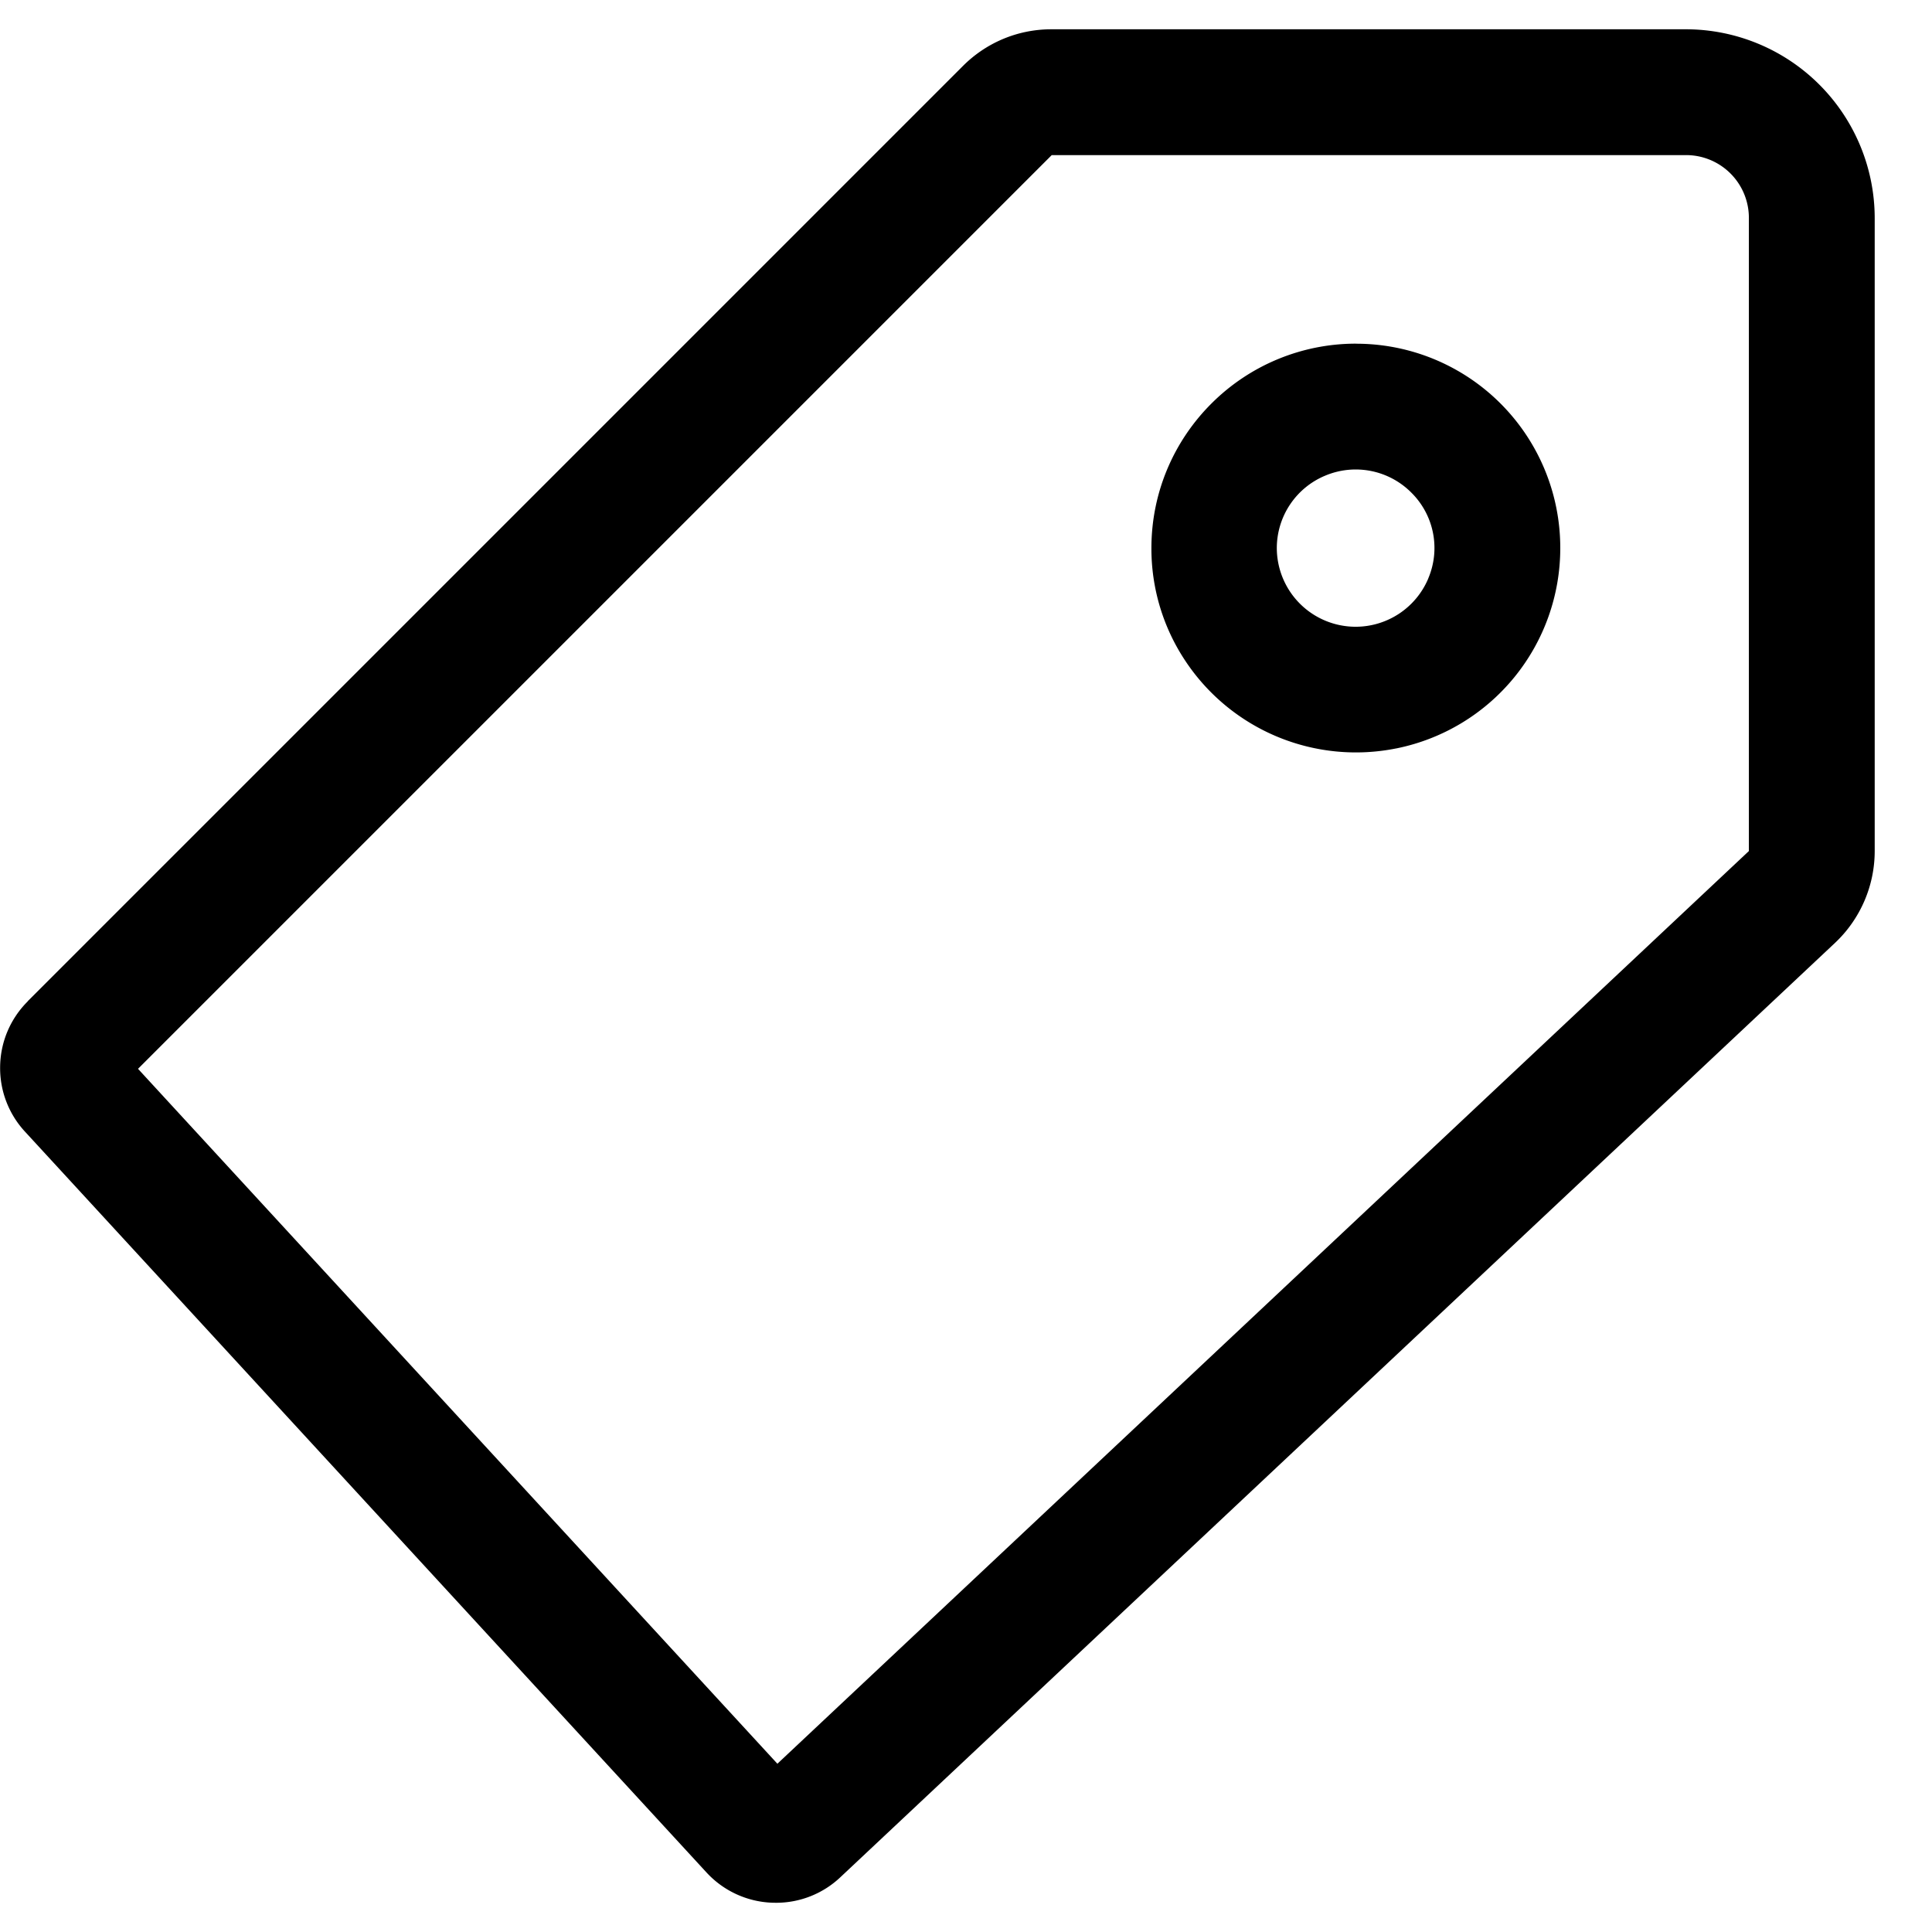
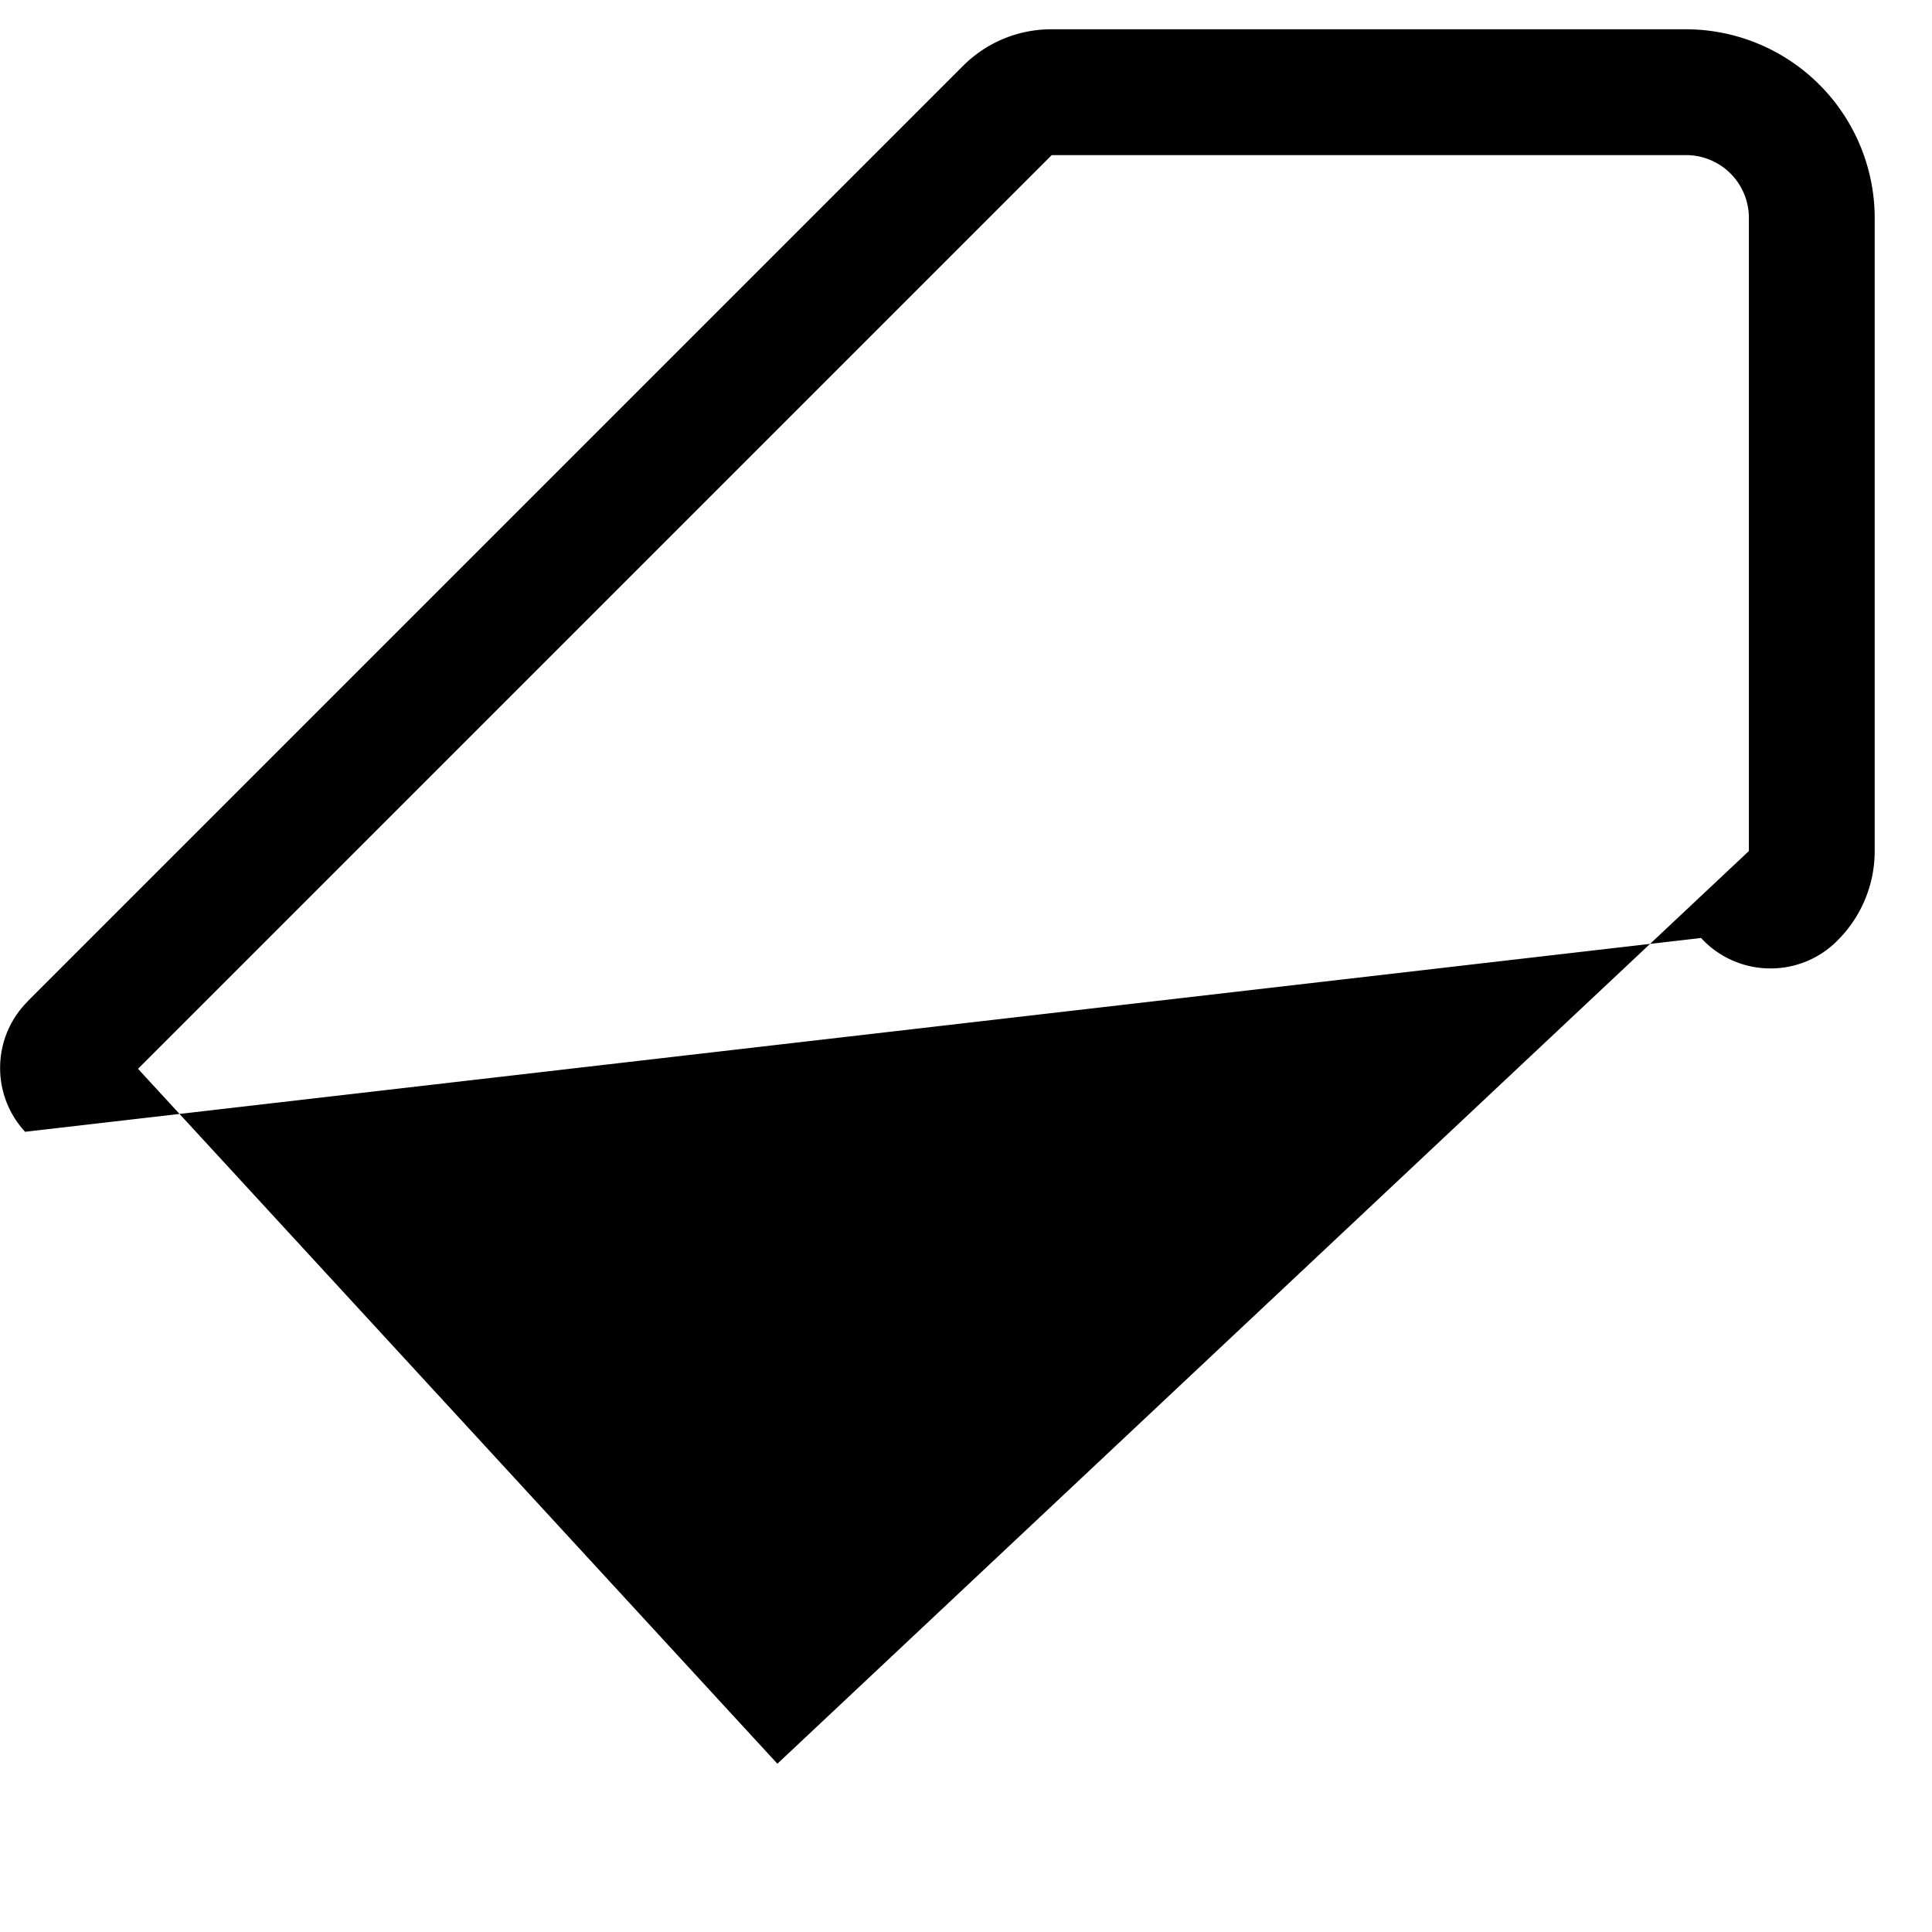
<svg xmlns="http://www.w3.org/2000/svg" viewBox="0 0 32 32">
  <g fill="currentColor" class="nc-icon-wrapper">
-     <path d="M.46 16.582L15.947 1.095c.375-.377.894-.61 1.468-.61h10.511a3.13 3.13 0 0 1 3.125 3.125v10.487a2.09 2.09 0 0 1-.655 1.518l-.001.001L13.92 31.092a1.548 1.548 0 0 1-1.066.424h-.003l-.058-.001a1.555 1.555 0 0 1-1.092-.502l-.001-.001L.416 18.746a1.55 1.55 0 0 1-.414-1.058c0-.432.175-.822.459-1.104zm12.416 12.631l16.091-15.117V3.61a1.04 1.04 0 0 0-1.041-1.041H17.42L2.286 17.703l10.59 11.51z" />
-     <path d="M22.456 5.693a3.38 3.38 0 0 1 3.387 3.387 3.383 3.383 0 0 1-2.705 3.314l-.022.004a3.39 3.39 0 0 1-3.467-1.428l-.008-.012a3.354 3.354 0 0 1-.57-1.879c0-.935.38-1.782.993-2.394a3.383 3.383 0 0 1 2.392-.993zm0 4.688a1.306 1.306 0 0 0 1.199-.795l.003-.009a1.29 1.29 0 0 0-.283-1.419 1.3 1.3 0 0 0-1.42-.282 1.3 1.3 0 0 0-.807 1.201 1.306 1.306 0 0 0 1.305 1.304z" />
+     <path d="M.46 16.582L15.947 1.095c.375-.377.894-.61 1.468-.61h10.511a3.13 3.13 0 0 1 3.125 3.125v10.487a2.09 2.09 0 0 1-.655 1.518l-.001.001a1.548 1.548 0 0 1-1.066.424h-.003l-.058-.001a1.555 1.555 0 0 1-1.092-.502l-.001-.001L.416 18.746a1.55 1.55 0 0 1-.414-1.058c0-.432.175-.822.459-1.104zm12.416 12.631l16.091-15.117V3.61a1.04 1.04 0 0 0-1.041-1.041H17.42L2.286 17.703l10.59 11.51z" />
  </g>
</svg>